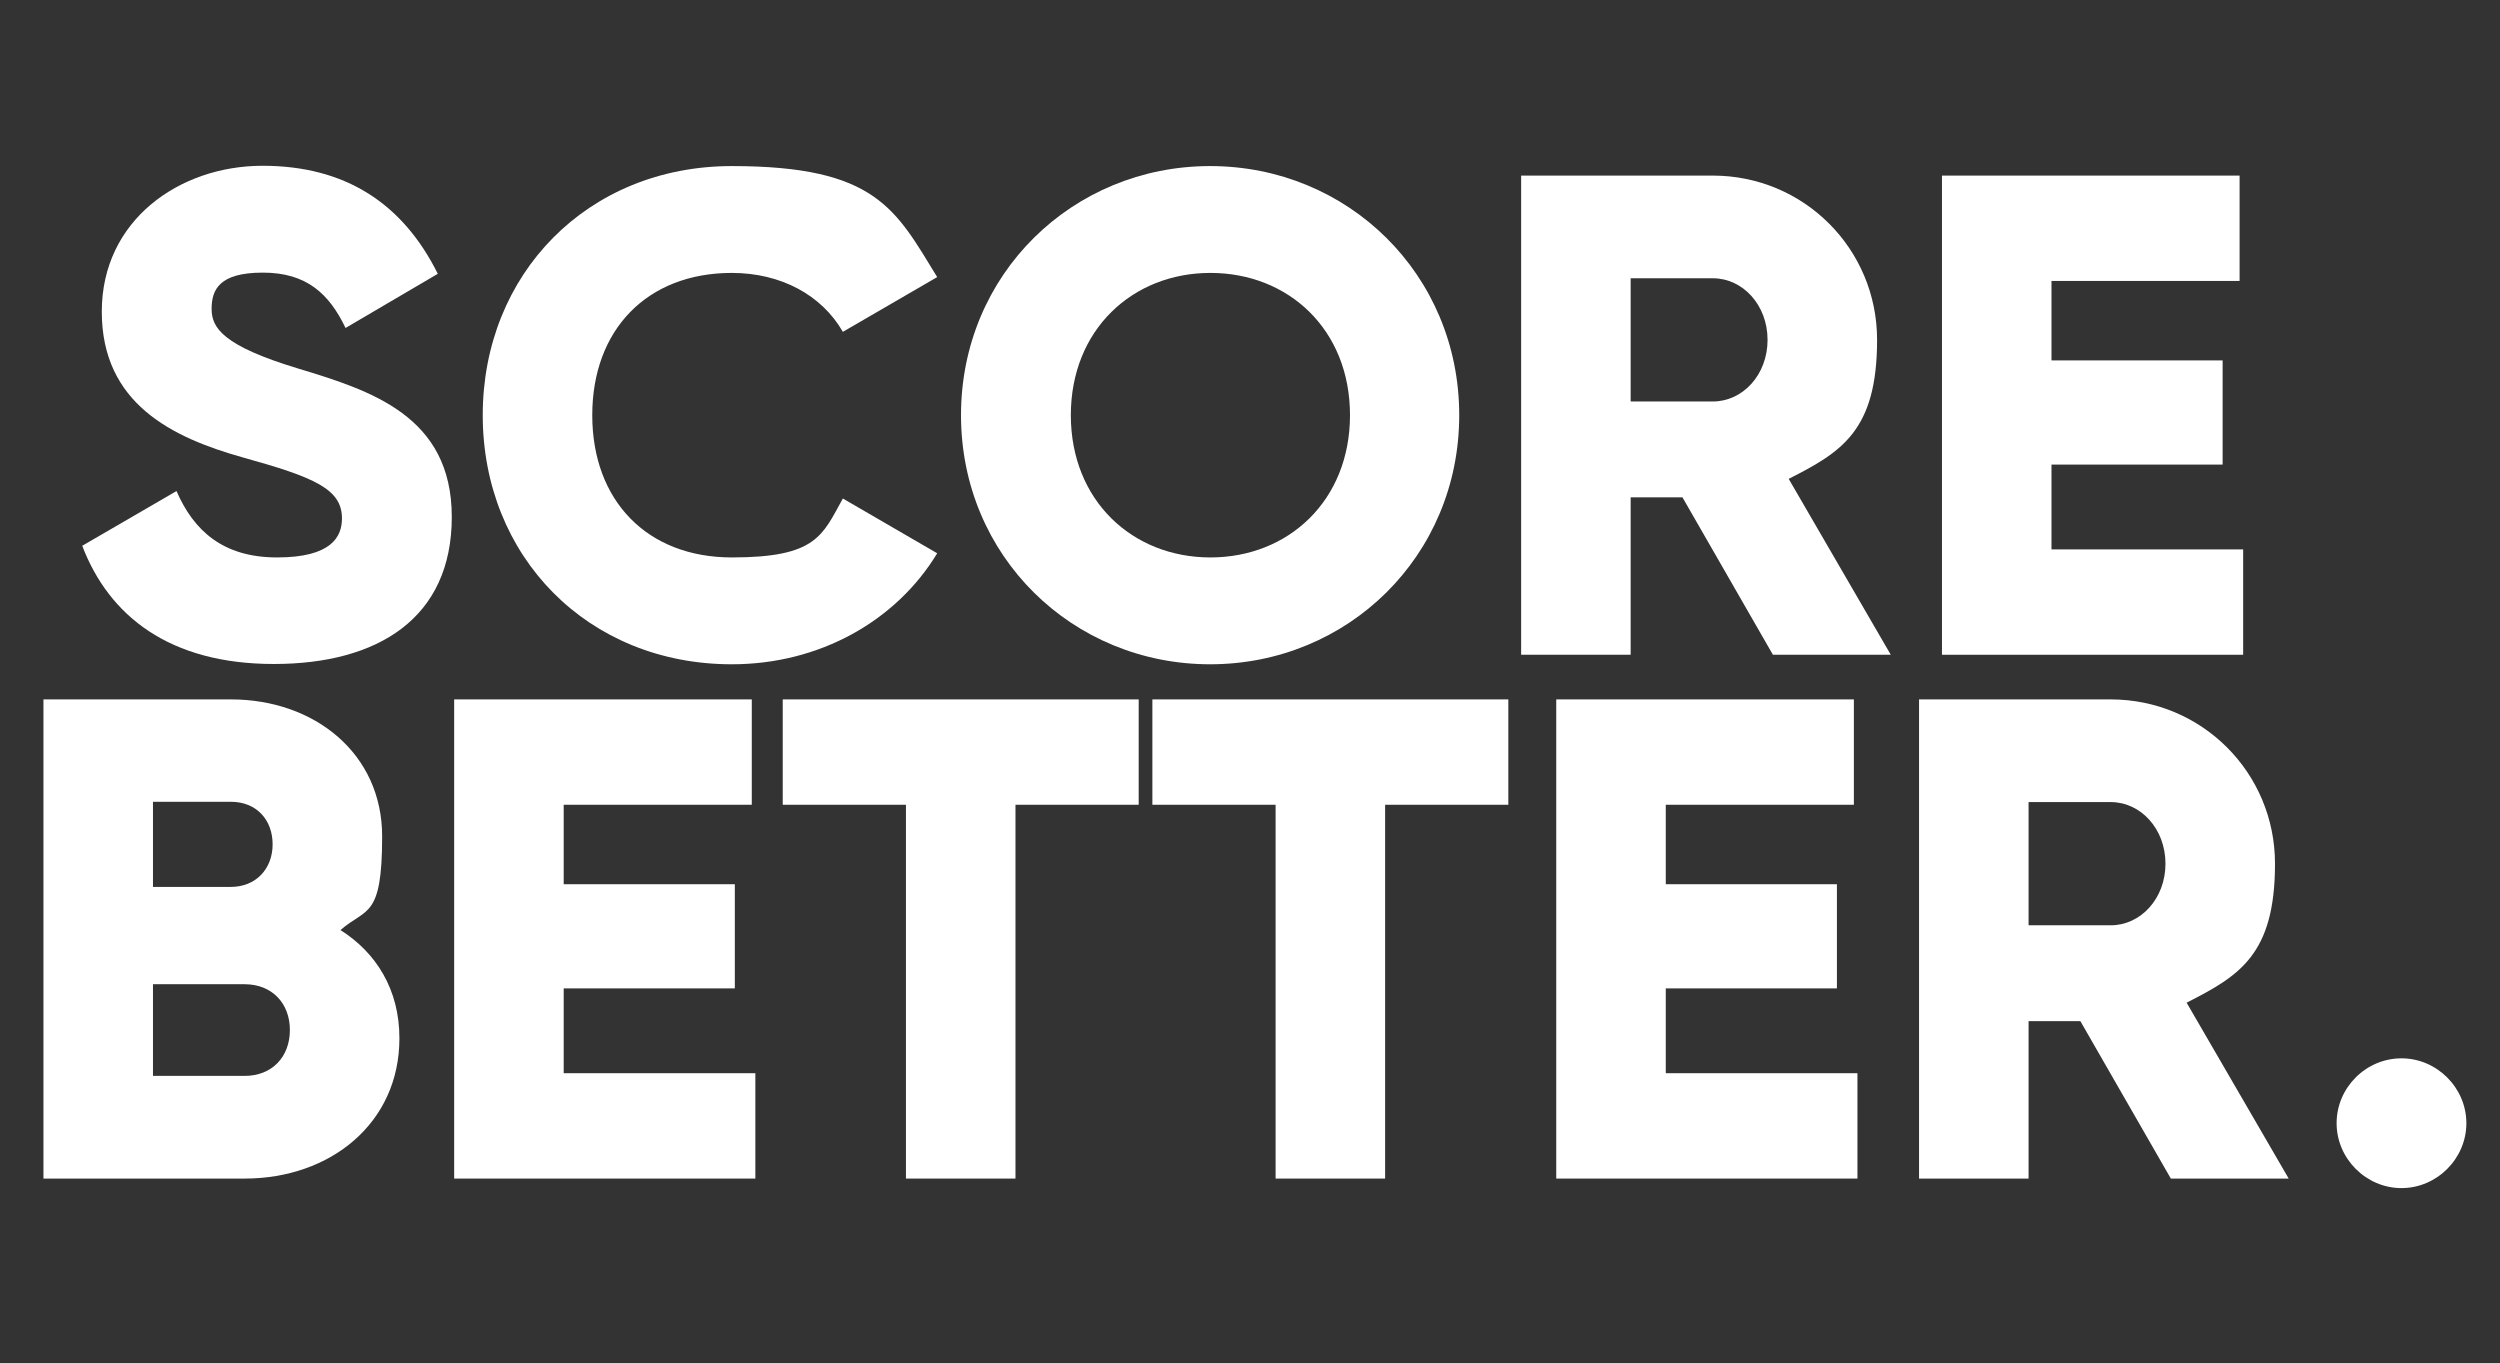
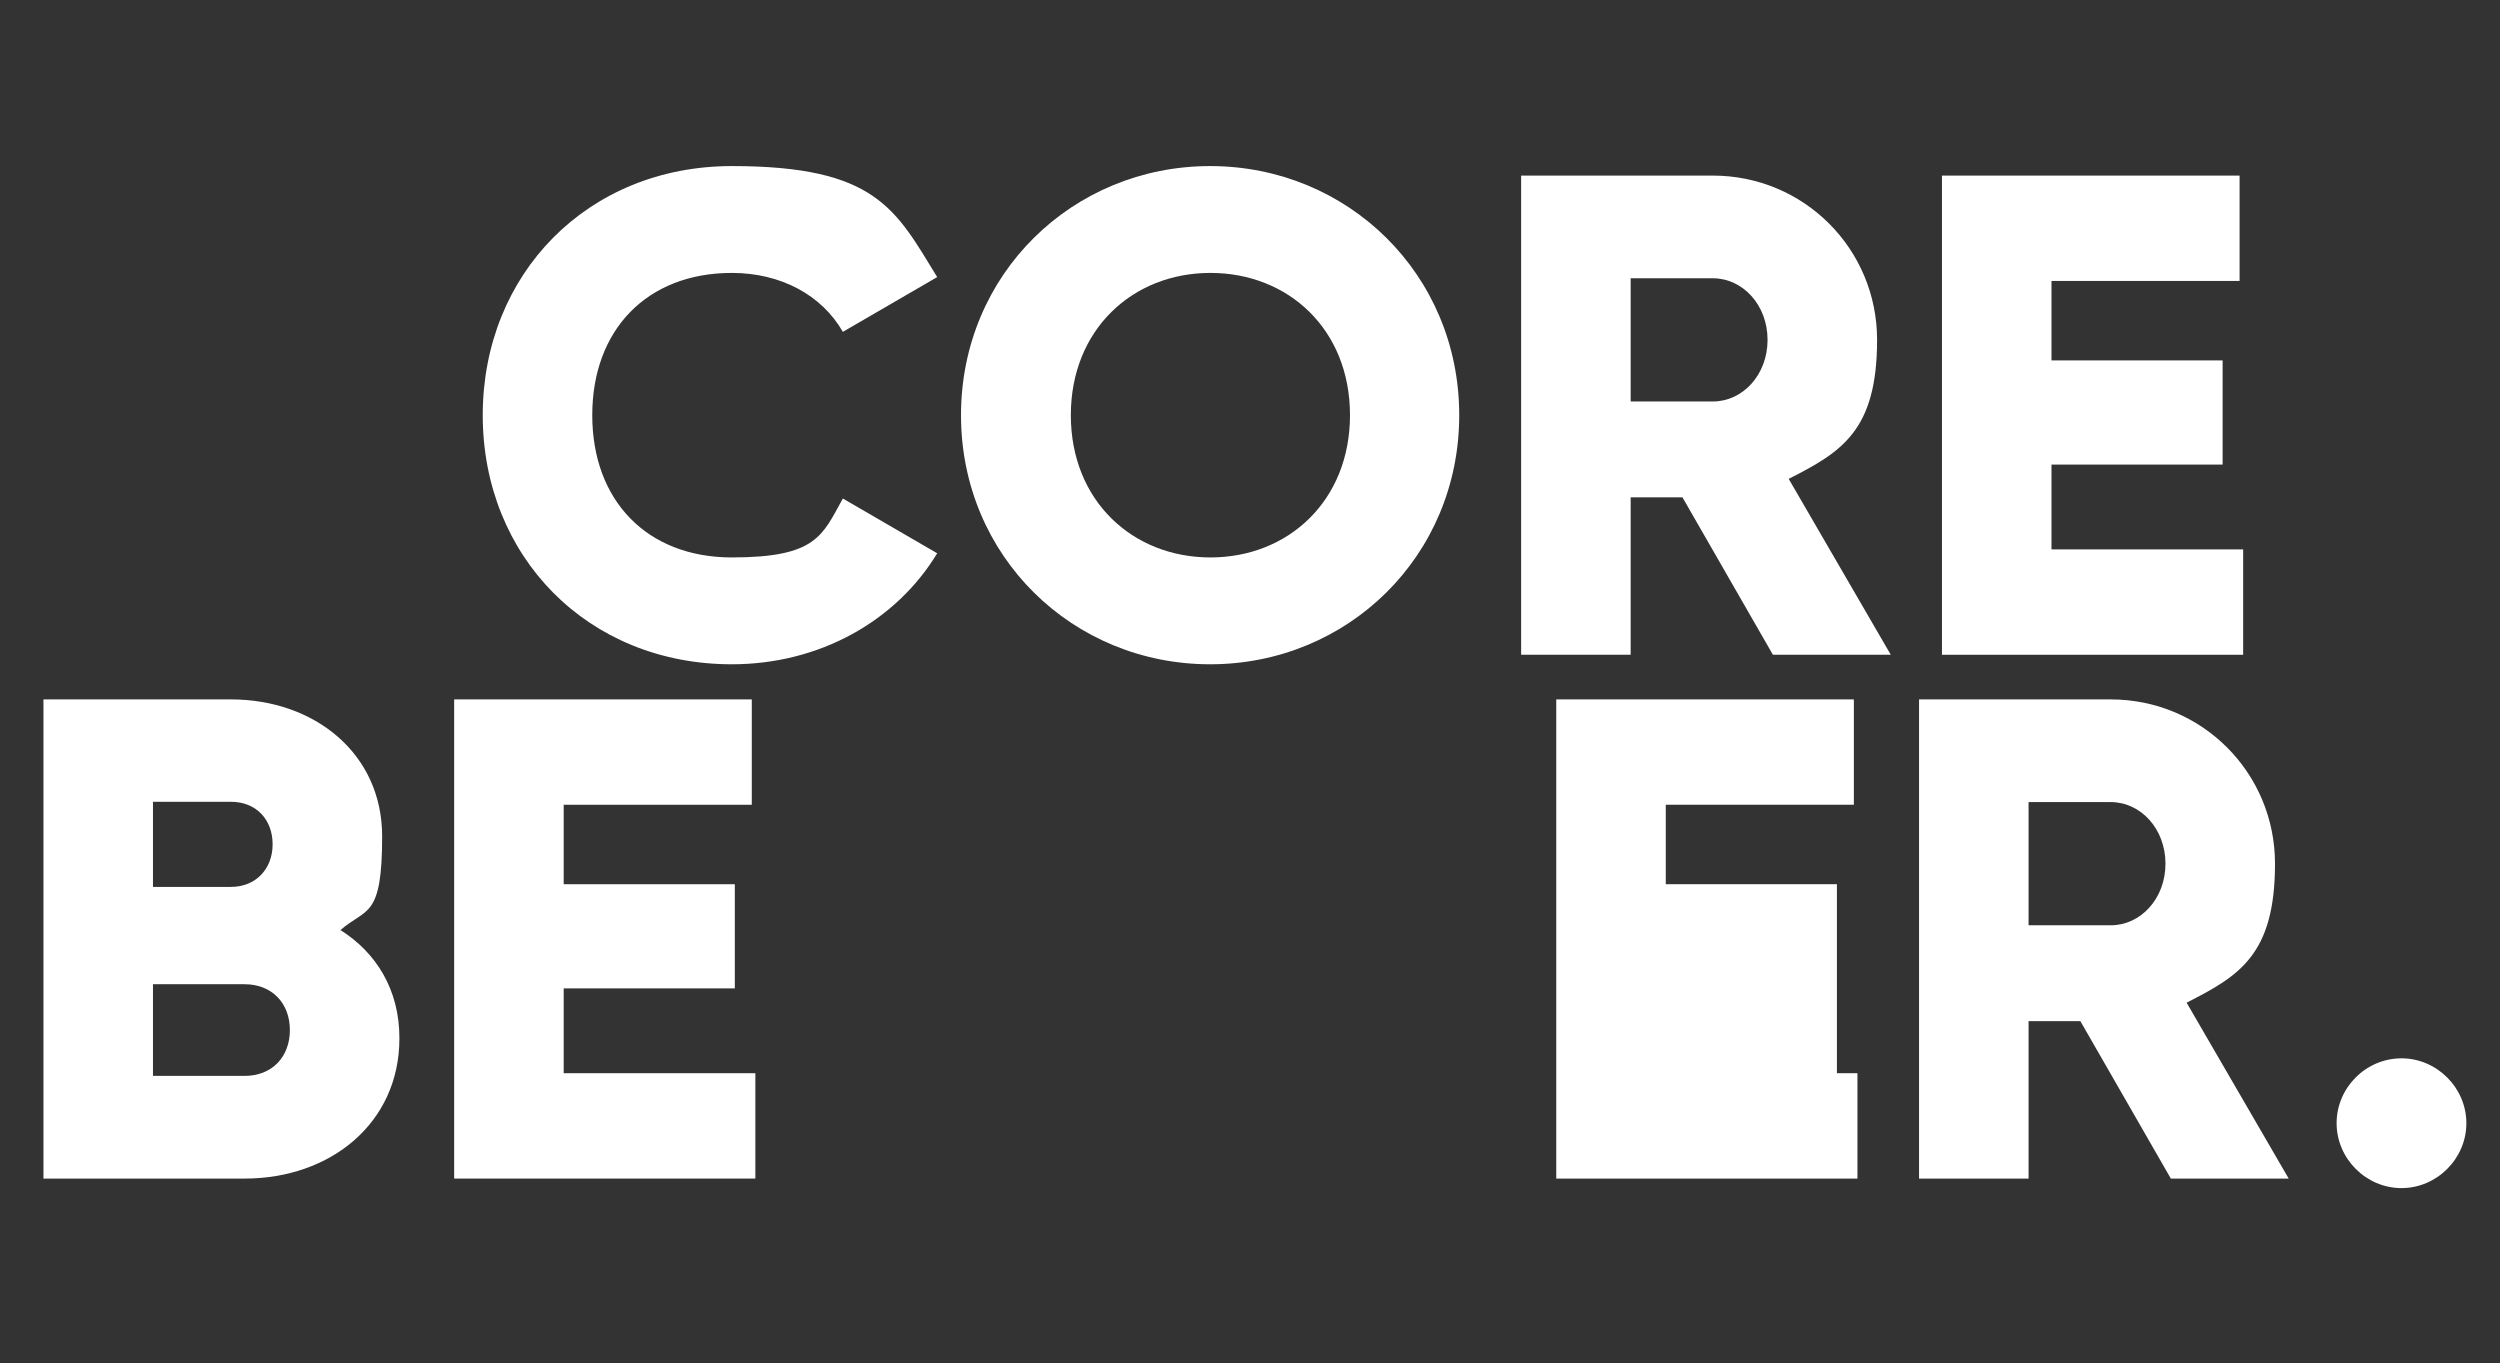
<svg xmlns="http://www.w3.org/2000/svg" version="1.1" viewBox="0 0 840 458">
  <rect x="0" y="0" width="840" height="458" fill="#333333" stroke="none" />
  <defs>
    <style>
      .cls-1 {
        isolation: isolate;
      }

      .cls-2 {
        fill: #fff;
      }
    </style>
  </defs>
  <g>
    <g id="Layer_1">
      <g id="Group_104">
        <g id="SCORE_BETTER." class="cls-1">
          <g class="cls-1">
-             <path class="cls-2" d="M27.6,183.4l31.7-18.4c5.8,13.3,15.6,22.3,33.8,22.3s21.8-6.9,21.8-13.1c0-9.9-9.2-13.8-33.3-20.5-23.9-6.7-47.4-18.2-47.4-49s26.2-49,54-49,47.1,12.6,58.9,36.3l-31,18.2c-5.5-11.5-13.1-18.6-27.8-18.6s-17.2,5.8-17.2,12.2,3.9,12.4,29,20c24.4,7.4,51.7,15.9,51.7,49.9s-24.8,49.4-59.8,49.4-55.4-16.1-64.4-39.8Z" />
            <path class="cls-2" d="M162.2,139.5c0-47.4,35.2-83.7,83.7-83.7s55,14.5,69,37.3l-31.7,18.4c-7.1-12.4-20.9-19.8-37.3-19.8-28.5,0-46.9,19.1-46.9,47.8s18.4,47.8,46.9,47.8,30.4-7.4,37.3-19.8l31.7,18.4c-13.8,22.8-39.6,37.3-69,37.3-48.5,0-83.7-36.3-83.7-83.7Z" />
            <path class="cls-2" d="M322.9,139.5c0-47.4,37.5-83.7,83.7-83.7s83.7,36.3,83.7,83.7-37.5,83.7-83.7,83.7-83.7-36.3-83.7-83.7ZM453.6,139.5c0-28.8-20.7-47.8-46.9-47.8s-46.9,19.1-46.9,47.8,20.7,47.8,46.9,47.8,46.9-19.1,46.9-47.8Z" />
            <path class="cls-2" d="M565.4,167.1h-17.5v52.9h-36.8V59h64.4c30.6,0,55.2,24.6,55.2,55.2s-12,37.7-29.7,46.7l34.3,59.1h-39.6l-30.4-52.9ZM547.9,134.9h27.6c10.1,0,18.4-9,18.4-20.7s-8.3-20.7-18.4-20.7h-27.6v41.4Z" />
            <path class="cls-2" d="M753.7,184.6v35.4h-101.2V59h100v35.4h-63.2v26.7h57.5v35h-57.5v28.5h64.4Z" />
          </g>
          <g class="cls-1">
            <path class="cls-2" d="M134.2,348.9c0,28.5-23.2,47.1-52,47.1H14.6v-161h63c28.1,0,50.8,18.2,50.8,46s-5.3,23.9-14,31.5c12,7.6,19.8,20,19.8,36.3ZM51.4,269.5v28.5h26.2c8.3,0,14-6,14-14.3s-5.5-14.3-14-14.3h-26.2ZM97.4,346.1c0-9-6-15.4-15.2-15.4h-30.8v30.8h30.8c9.2,0,15.2-6.4,15.2-15.4Z" />
            <path class="cls-2" d="M253.8,360.6v35.4h-101.2v-161h100v35.4h-63.2v26.7h57.5v35h-57.5v28.5h64.4Z" />
-             <path class="cls-2" d="M382.6,270.4h-41.4v125.6h-36.8v-125.6h-41.4v-35.4h119.6v35.4Z" />
-             <path class="cls-2" d="M506.8,270.4h-41.4v125.6h-36.8v-125.6h-41.4v-35.4h119.6v35.4Z" />
-             <path class="cls-2" d="M624.1,360.6v35.4h-101.2v-161h100v35.4h-63.2v26.7h57.5v35h-57.5v28.5h64.4Z" />
+             <path class="cls-2" d="M624.1,360.6v35.4h-101.2v-161h100v35.4h-63.2v26.7h57.5v35v28.5h64.4Z" />
            <path class="cls-2" d="M699.1,343.1h-17.5v52.9h-36.8v-161h64.4c30.6,0,55.2,24.6,55.2,55.2s-12,37.7-29.7,46.7l34.3,59.1h-39.6l-30.4-52.9ZM681.6,310.9h27.6c10.1,0,18.4-9,18.4-20.7s-8.3-20.7-18.4-20.7h-27.6v41.4Z" />
            <path class="cls-2" d="M785.1,377.4c0-12,9.9-21.8,21.8-21.8s21.8,9.9,21.8,21.8-9.9,21.8-21.8,21.8-21.8-9.9-21.8-21.8Z" />
          </g>
        </g>
      </g>
    </g>
  </g>
</svg>